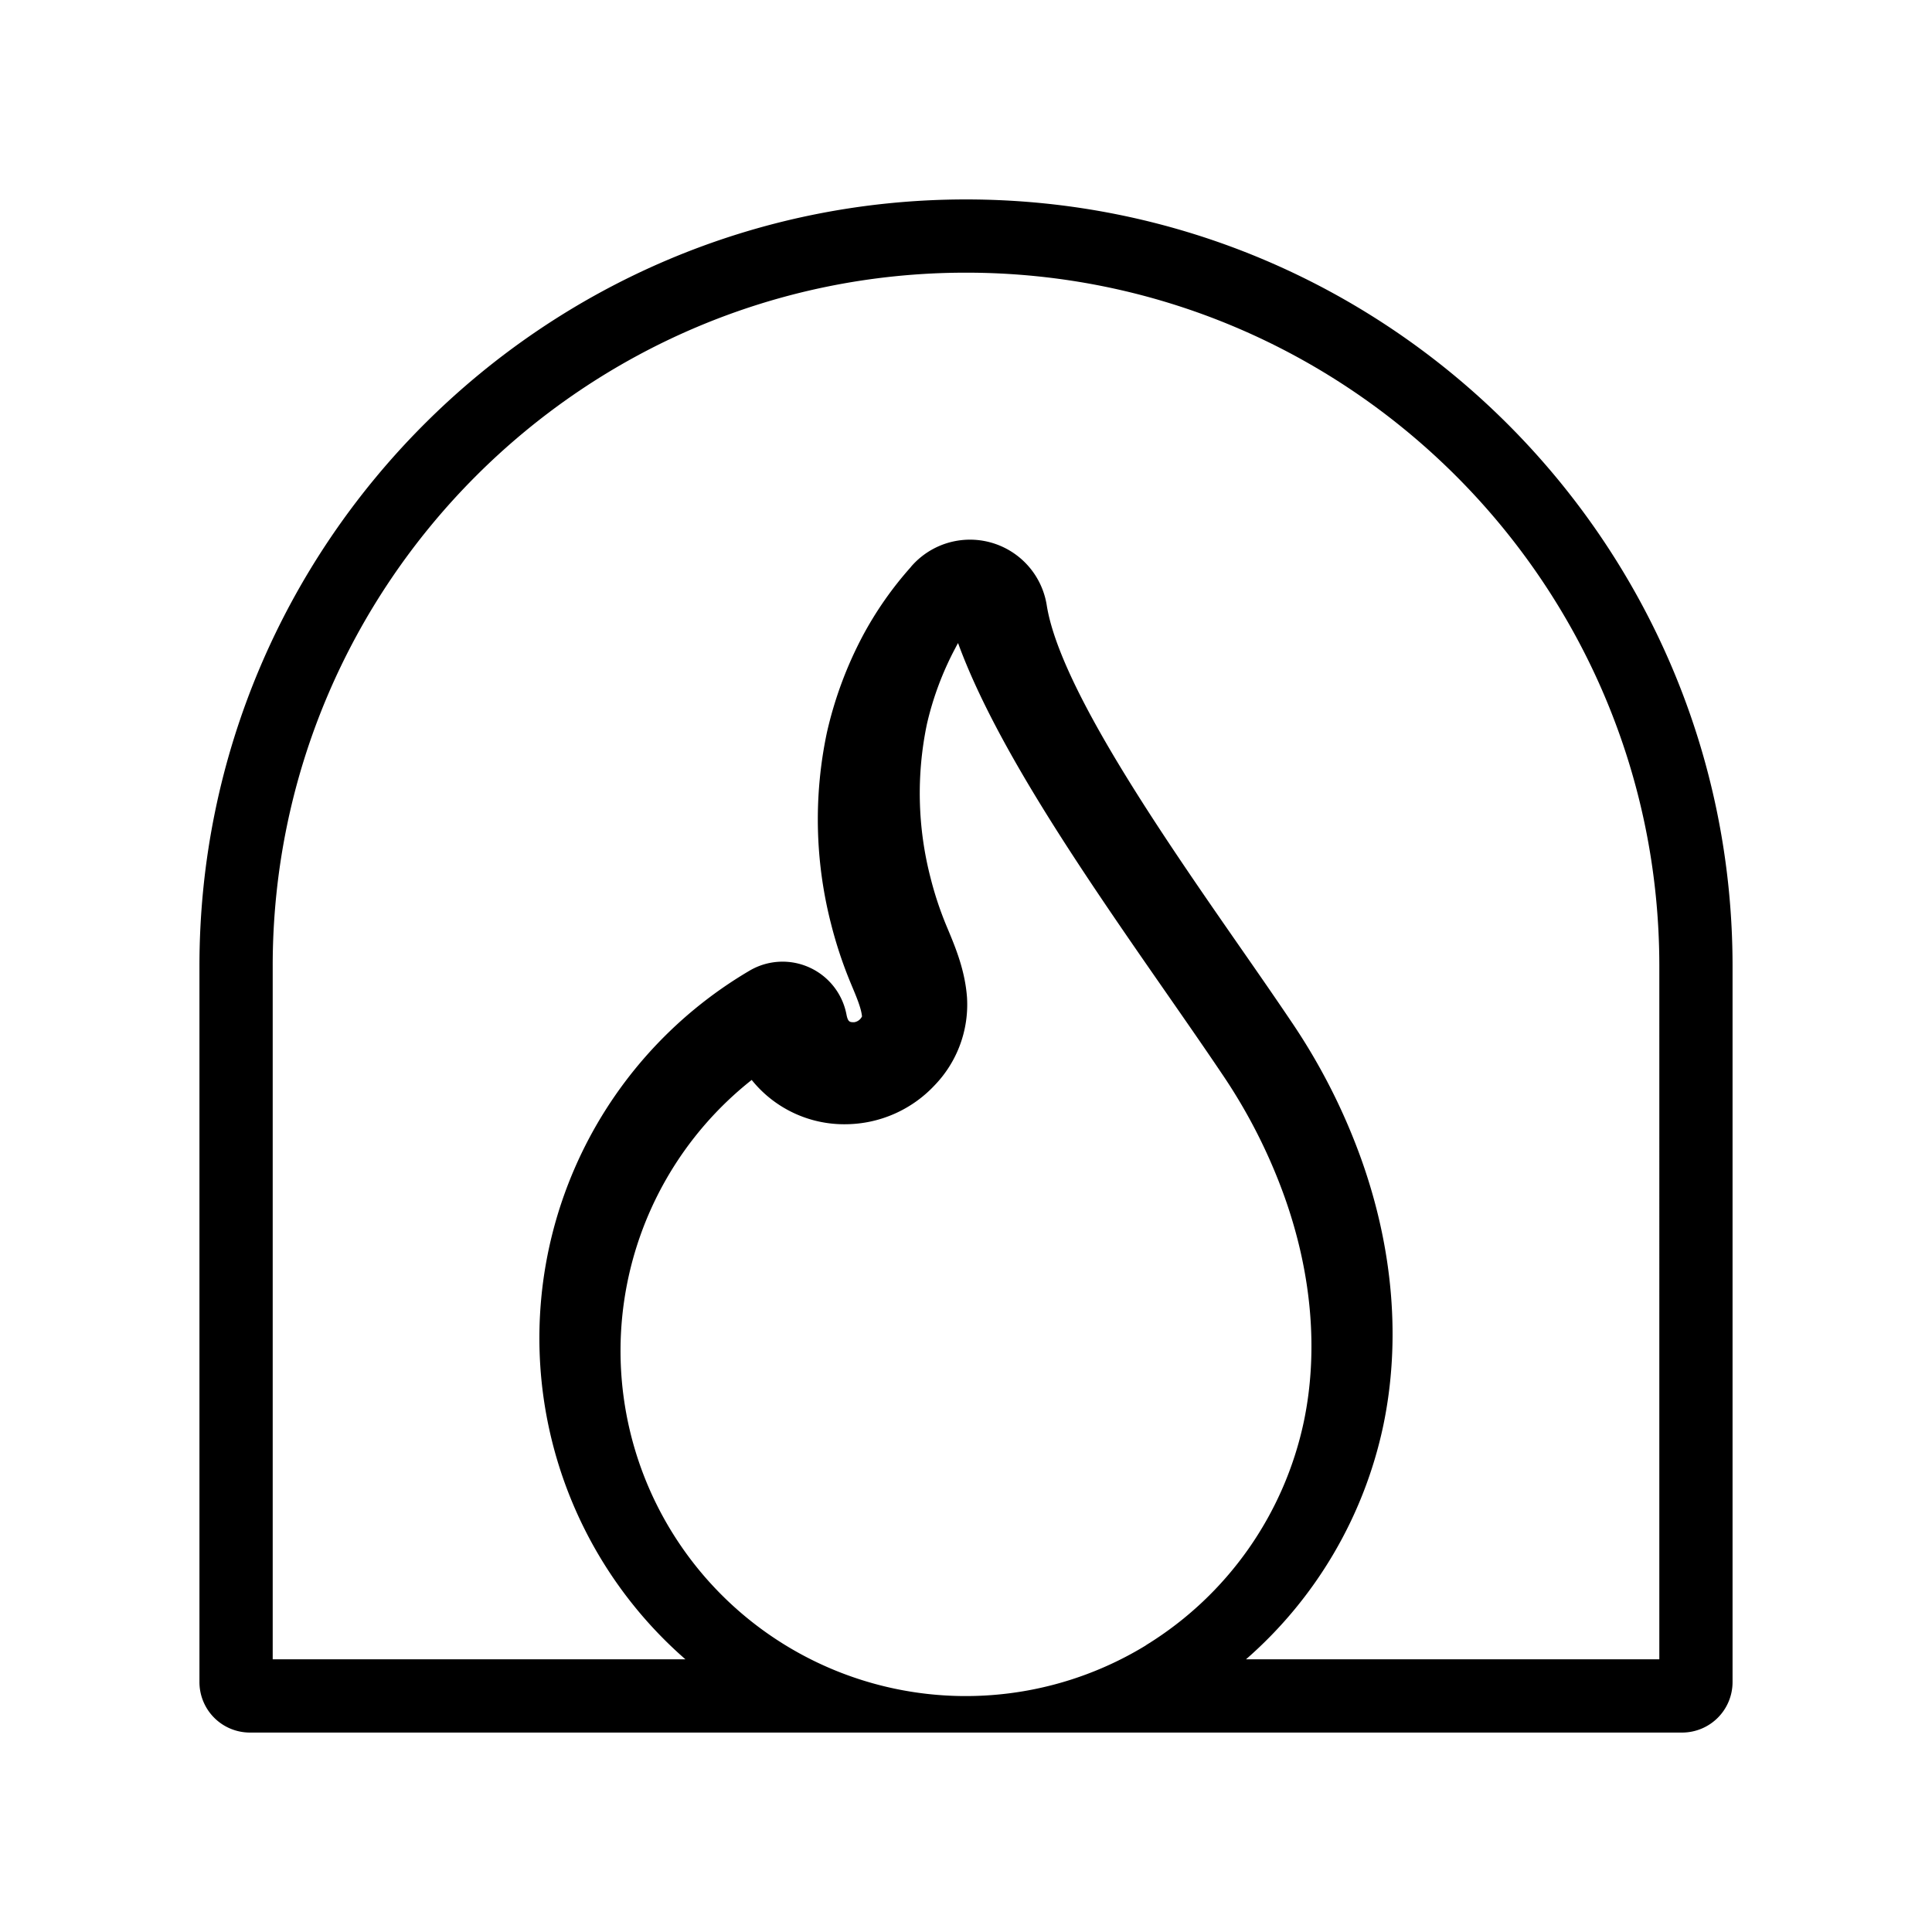
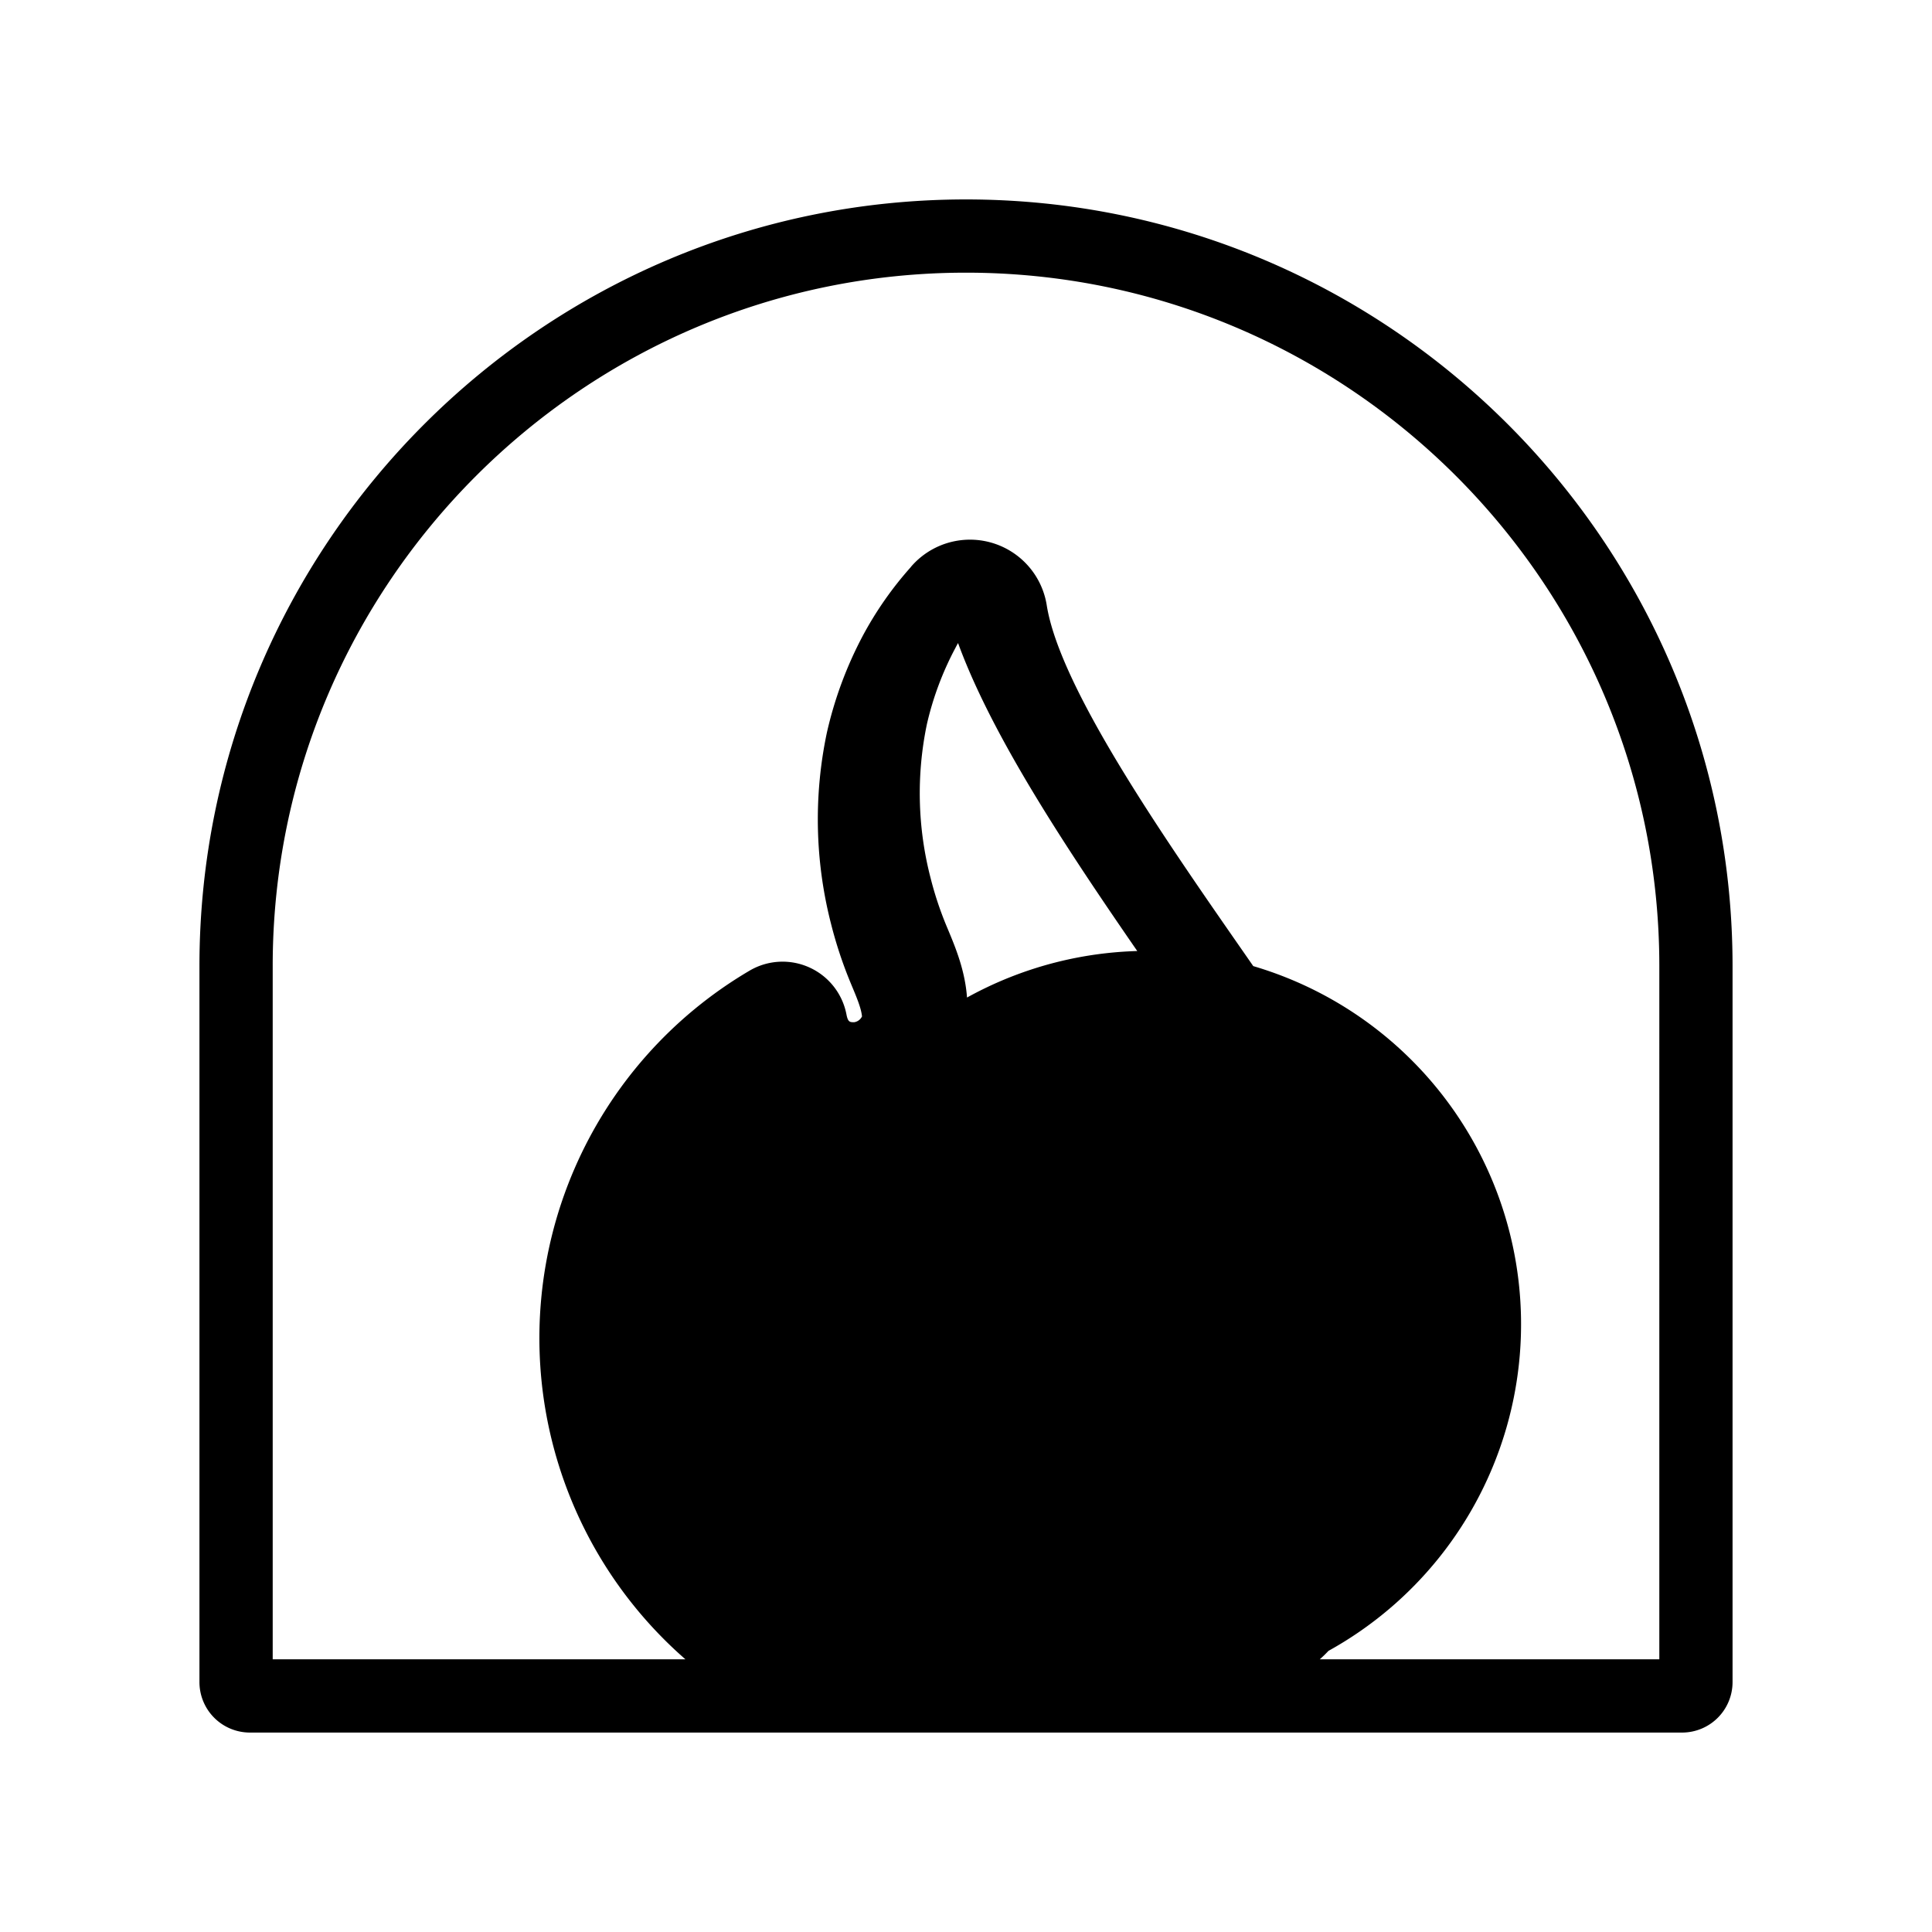
<svg xmlns="http://www.w3.org/2000/svg" viewBox="0 0 600 600">
-   <path d="M299.999,61.937c-131.266,0-238.058,106.794-238.058,238.064V522.386A15.676,15.676,0,0,0,77.618,538.063H522.382a15.676,15.676,0,0,0,15.677-15.677V300.001C538.061,168.731,431.267,61.937,299.999,61.937Zm.316,247.86c-.608-8.461-3.618-15.65-6.035-21.427l-.342-.817a107.096,107.096,0,0,1-4.933-14.863,104.894,104.894,0,0,1-1.126-47.897,95.897,95.897,0,0,1,8.801-23.512q.404-.786.849-1.577c12.02,32.879,39.992,73.131,65.18,109.379,6.072,8.737,11.807,16.993,16.864,24.518A169.869,169.869,0,0,1,399.01,371.932c8.419,23.758,10.46,47.822,5.899,69.595a107.627,107.627,0,0,1-48.666,69.186c-.185.115-.351.246-.533.367A107.224,107.224,0,0,1,233.446,335.384a36.827,36.827,0,0,0,29.245,13.759,38.169,38.169,0,0,0,27.609-12.144A36.081,36.081,0,0,0,300.315,309.797Zm215.002,205.52H386.953a132.808,132.808,0,0,0,42.627-72.547c5.469-26.121,3.161-54.597-6.669-82.343A190.703,190.703,0,0,0,401.127,317.415c-4.829-7.185-10.235-14.967-15.962-23.205-23.676-34.072-56.102-80.734-60.104-106.33a24.135,24.135,0,0,0-42.194-11.803l.015.013a110.027,110.027,0,0,0-15.021,21.52A121.17,121.17,0,0,0,256.808,227.465a130.372,130.372,0,0,0,1.295,59.509,132.285,132.285,0,0,0,6.112,18.396l.337.812c1.498,3.573,2.911,6.952,3.151,9.473a3.227,3.227,0,0,1-2.419,1.805c-1.335,0-1.944,0-2.402-2.384a20.205,20.205,0,0,0-30.07-13.645,132.383,132.383,0,0,0-19.946,213.885H84.69V299.999C84.685,181.272,181.276,84.681,299.999,84.681c118.725,0,215.318,96.591,215.318,215.32Z" />
+   <path d="M299.999,61.937c-131.266,0-238.058,106.794-238.058,238.064V522.386A15.676,15.676,0,0,0,77.618,538.063H522.382a15.676,15.676,0,0,0,15.677-15.677V300.001C538.061,168.731,431.267,61.937,299.999,61.937Zm.316,247.86c-.608-8.461-3.618-15.65-6.035-21.427l-.342-.817a107.096,107.096,0,0,1-4.933-14.863,104.894,104.894,0,0,1-1.126-47.897,95.897,95.897,0,0,1,8.801-23.512q.404-.786.849-1.577c12.02,32.879,39.992,73.131,65.18,109.379,6.072,8.737,11.807,16.993,16.864,24.518A169.869,169.869,0,0,1,399.01,371.932c8.419,23.758,10.46,47.822,5.899,69.595a107.627,107.627,0,0,1-48.666,69.186c-.185.115-.351.246-.533.367a36.827,36.827,0,0,0,29.245,13.759,38.169,38.169,0,0,0,27.609-12.144A36.081,36.081,0,0,0,300.315,309.797Zm215.002,205.52H386.953a132.808,132.808,0,0,0,42.627-72.547c5.469-26.121,3.161-54.597-6.669-82.343A190.703,190.703,0,0,0,401.127,317.415c-4.829-7.185-10.235-14.967-15.962-23.205-23.676-34.072-56.102-80.734-60.104-106.33a24.135,24.135,0,0,0-42.194-11.803l.015.013a110.027,110.027,0,0,0-15.021,21.52A121.17,121.17,0,0,0,256.808,227.465a130.372,130.372,0,0,0,1.295,59.509,132.285,132.285,0,0,0,6.112,18.396l.337.812c1.498,3.573,2.911,6.952,3.151,9.473a3.227,3.227,0,0,1-2.419,1.805c-1.335,0-1.944,0-2.402-2.384a20.205,20.205,0,0,0-30.07-13.645,132.383,132.383,0,0,0-19.946,213.885H84.69V299.999C84.685,181.272,181.276,84.681,299.999,84.681c118.725,0,215.318,96.591,215.318,215.32Z" />
</svg>